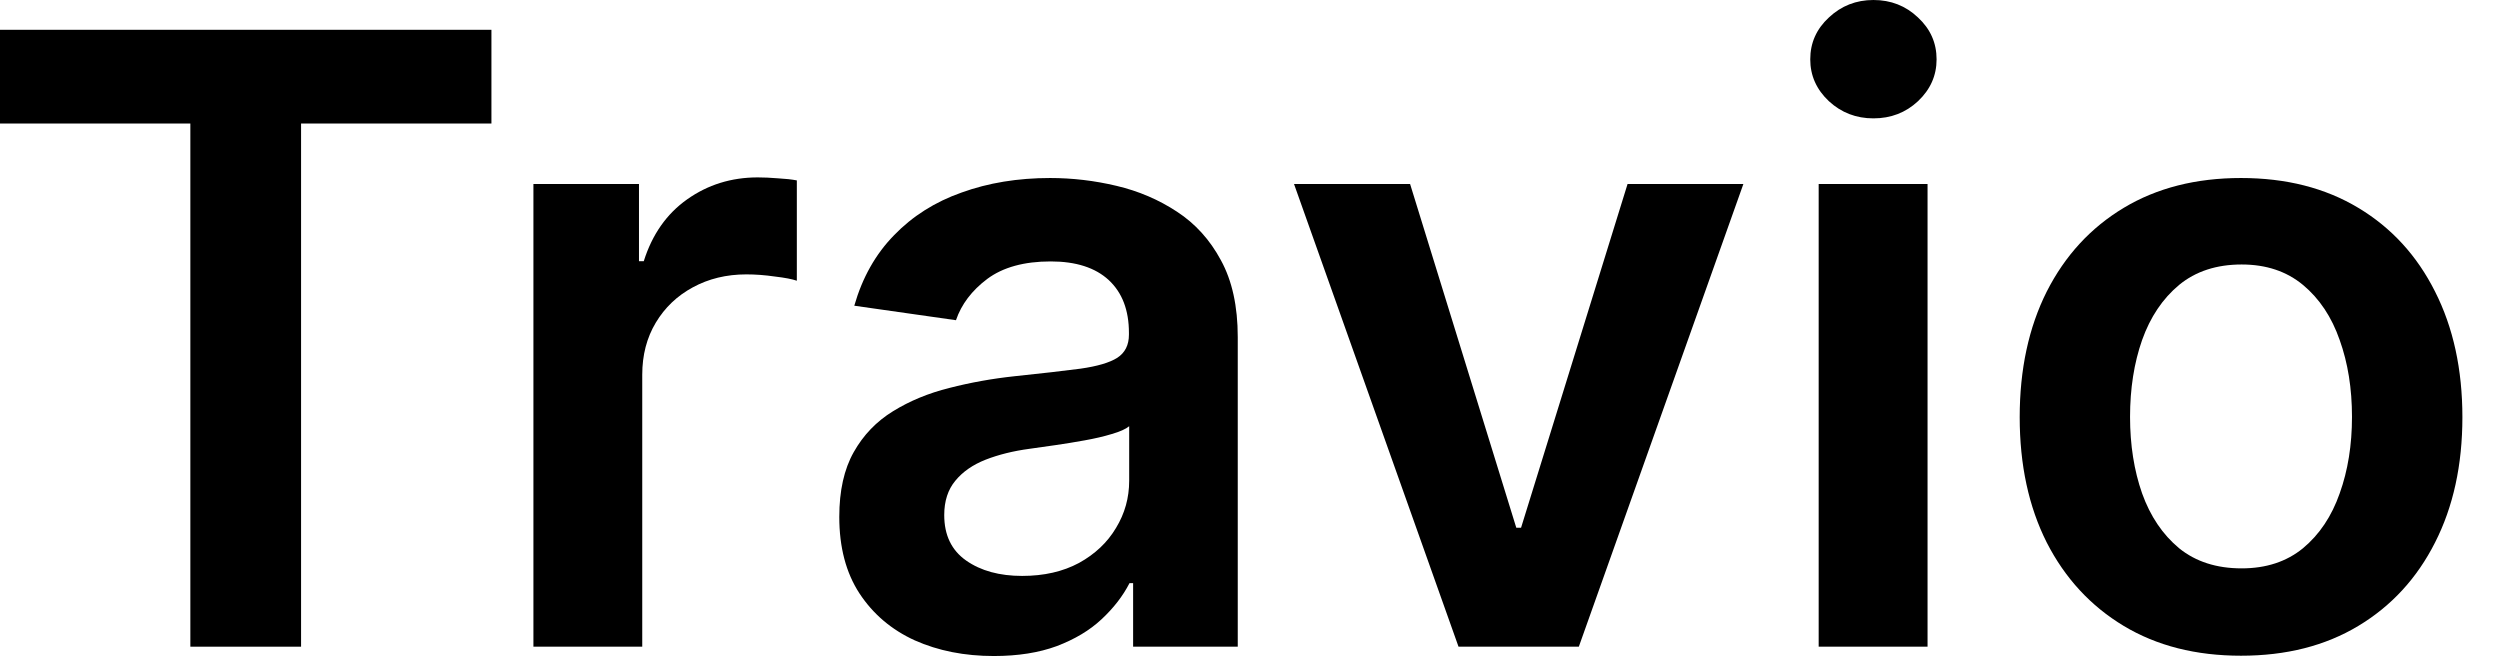
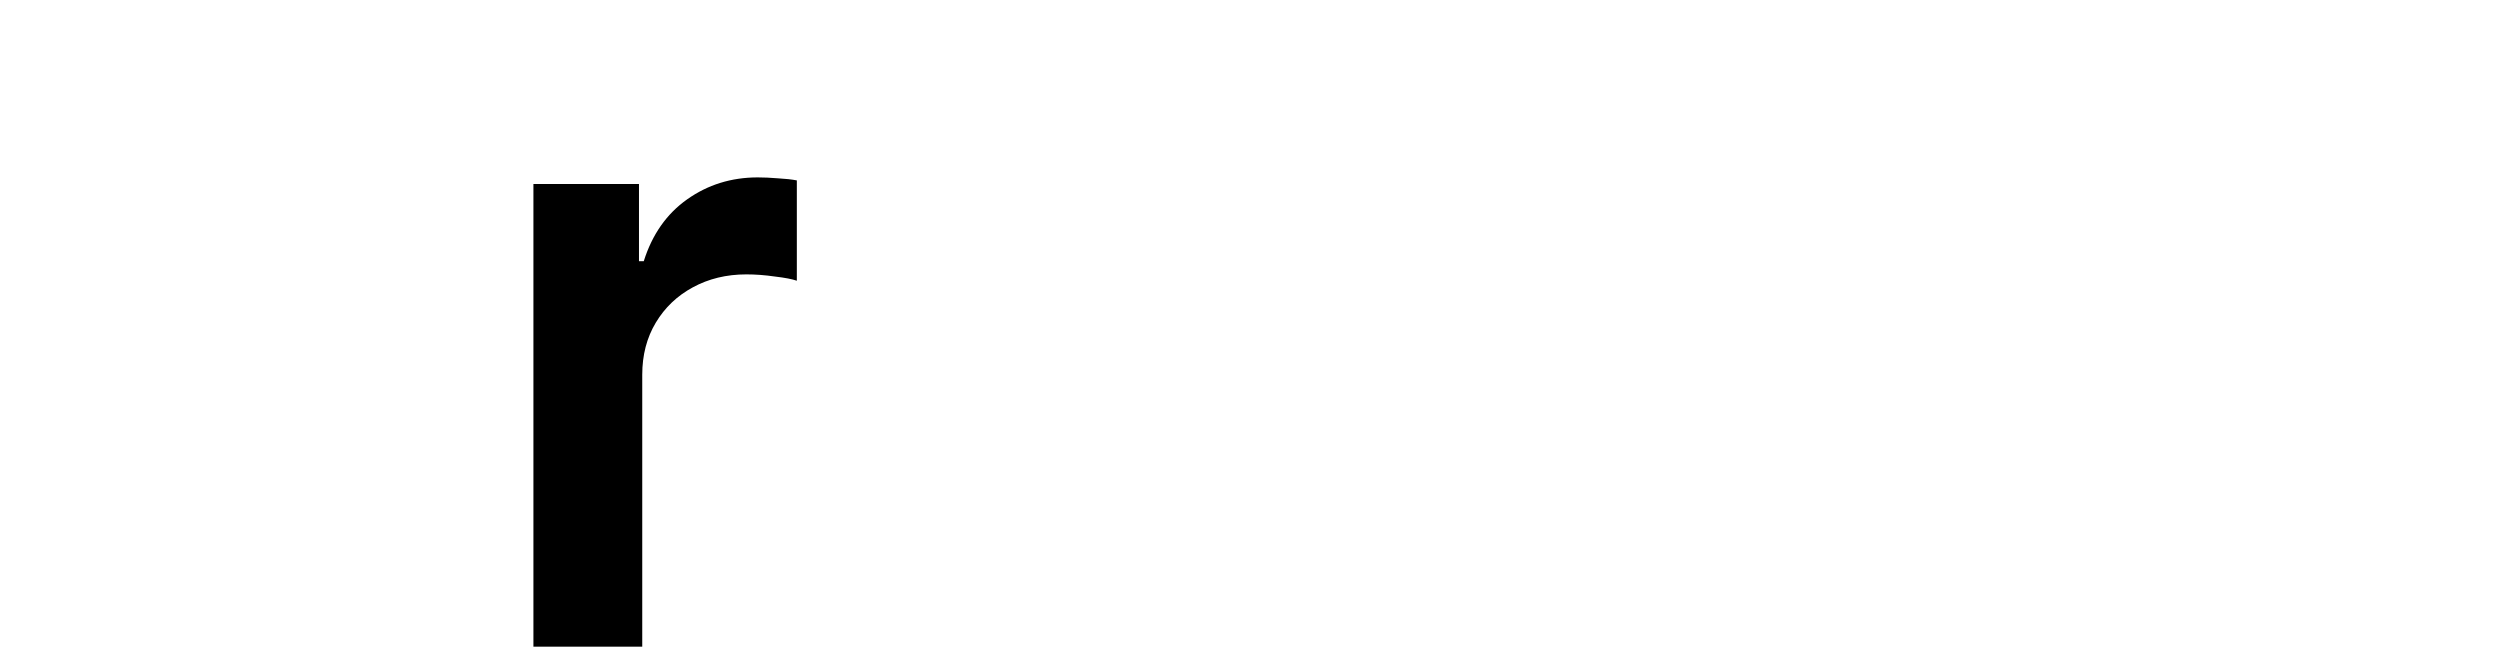
<svg xmlns="http://www.w3.org/2000/svg" fill="none" height="100%" overflow="visible" preserveAspectRatio="none" style="display: block;" viewBox="0 0 49 13" width="100%">
  <g id="Travio">
-     <path d="M0 2.421V0.584H9.632V2.421H5.901V12.675H3.731V2.421H0Z" fill="black" />
    <path d="M10.455 12.675V3.607H12.524V5.119H12.618C12.783 4.595 13.066 4.192 13.467 3.908C13.872 3.621 14.333 3.477 14.852 3.477C14.97 3.477 15.102 3.483 15.247 3.495C15.396 3.503 15.52 3.517 15.618 3.536V5.502C15.528 5.471 15.385 5.443 15.188 5.42C14.996 5.392 14.809 5.378 14.628 5.378C14.239 5.378 13.889 5.463 13.579 5.632C13.272 5.798 13.031 6.028 12.854 6.323C12.677 6.618 12.588 6.959 12.588 7.344V12.675H10.455Z" fill="black" />
-     <path d="M19.48 12.858C18.906 12.858 18.389 12.756 17.929 12.551C17.473 12.343 17.112 12.036 16.845 11.63C16.581 11.225 16.45 10.725 16.45 10.131C16.45 9.619 16.544 9.196 16.733 8.862C16.921 8.527 17.179 8.259 17.505 8.059C17.831 7.858 18.198 7.706 18.607 7.604C19.02 7.498 19.446 7.421 19.886 7.374C20.417 7.319 20.847 7.269 21.177 7.226C21.508 7.179 21.747 7.108 21.897 7.014C22.05 6.915 22.127 6.764 22.127 6.559V6.524C22.127 6.079 21.995 5.735 21.732 5.49C21.468 5.246 21.089 5.124 20.594 5.124C20.071 5.124 19.657 5.239 19.35 5.467C19.047 5.695 18.843 5.965 18.737 6.276L16.744 5.992C16.902 5.441 17.161 4.981 17.523 4.611C17.884 4.237 18.326 3.957 18.849 3.773C19.372 3.584 19.949 3.489 20.582 3.489C21.018 3.489 21.453 3.54 21.885 3.643C22.317 3.745 22.712 3.914 23.07 4.15C23.427 4.383 23.714 4.699 23.93 5.101C24.15 5.502 24.26 6.004 24.26 6.606V12.675H22.209V11.43H22.138C22.009 11.682 21.826 11.918 21.59 12.138C21.358 12.355 21.065 12.53 20.712 12.664C20.362 12.793 19.951 12.858 19.48 12.858ZM20.034 11.288C20.462 11.288 20.834 11.203 21.148 11.034C21.462 10.861 21.704 10.633 21.873 10.349C22.046 10.066 22.132 9.757 22.132 9.422V8.354C22.066 8.409 21.952 8.46 21.79 8.507C21.633 8.555 21.456 8.596 21.26 8.631C21.063 8.667 20.869 8.698 20.676 8.726C20.484 8.753 20.317 8.777 20.175 8.797C19.857 8.84 19.572 8.911 19.32 9.009C19.069 9.108 18.87 9.245 18.725 9.422C18.58 9.596 18.507 9.82 18.507 10.095C18.507 10.489 18.65 10.786 18.937 10.987C19.224 11.188 19.59 11.288 20.034 11.288Z" fill="black" />
-     <path d="M34.17 3.607L30.945 12.675H28.587L25.363 3.607H27.638L29.719 10.343H29.813L31.9 3.607H34.17Z" fill="black" />
-     <path d="M35.646 12.675V3.607H37.78V12.675H35.646ZM36.719 2.32C36.381 2.32 36.09 2.208 35.847 1.984C35.603 1.755 35.481 1.482 35.481 1.163C35.481 0.84 35.603 0.567 35.847 0.342C36.09 0.114 36.381 0 36.719 0C37.061 0 37.352 0.114 37.592 0.342C37.835 0.567 37.957 0.84 37.957 1.163C37.957 1.482 37.835 1.755 37.592 1.984C37.352 2.208 37.061 2.32 36.719 2.32Z" fill="black" />
-     <path d="M43.924 12.852C43.04 12.852 42.274 12.658 41.625 12.268C40.977 11.878 40.474 11.333 40.116 10.633C39.763 9.932 39.586 9.113 39.586 8.177C39.586 7.24 39.763 6.419 40.116 5.715C40.474 5.01 40.977 4.463 41.625 4.074C42.274 3.684 43.04 3.489 43.924 3.489C44.809 3.489 45.575 3.684 46.223 4.074C46.872 4.463 47.373 5.01 47.727 5.715C48.084 6.419 48.263 7.24 48.263 8.177C48.263 9.113 48.084 9.932 47.727 10.633C47.373 11.333 46.872 11.878 46.223 12.268C45.575 12.658 44.809 12.852 43.924 12.852ZM43.936 11.14C44.416 11.14 44.816 11.009 45.139 10.745C45.461 10.477 45.701 10.119 45.858 9.67C46.019 9.222 46.099 8.722 46.099 8.171C46.099 7.616 46.019 7.114 45.858 6.665C45.701 6.213 45.461 5.853 45.139 5.585C44.816 5.317 44.416 5.184 43.936 5.184C43.445 5.184 43.036 5.317 42.71 5.585C42.388 5.853 42.146 6.213 41.985 6.665C41.828 7.114 41.749 7.616 41.749 8.171C41.749 8.722 41.828 9.222 41.985 9.67C42.146 10.119 42.388 10.477 42.71 10.745C43.036 11.009 43.445 11.14 43.936 11.14Z" fill="black" />
  </g>
</svg>